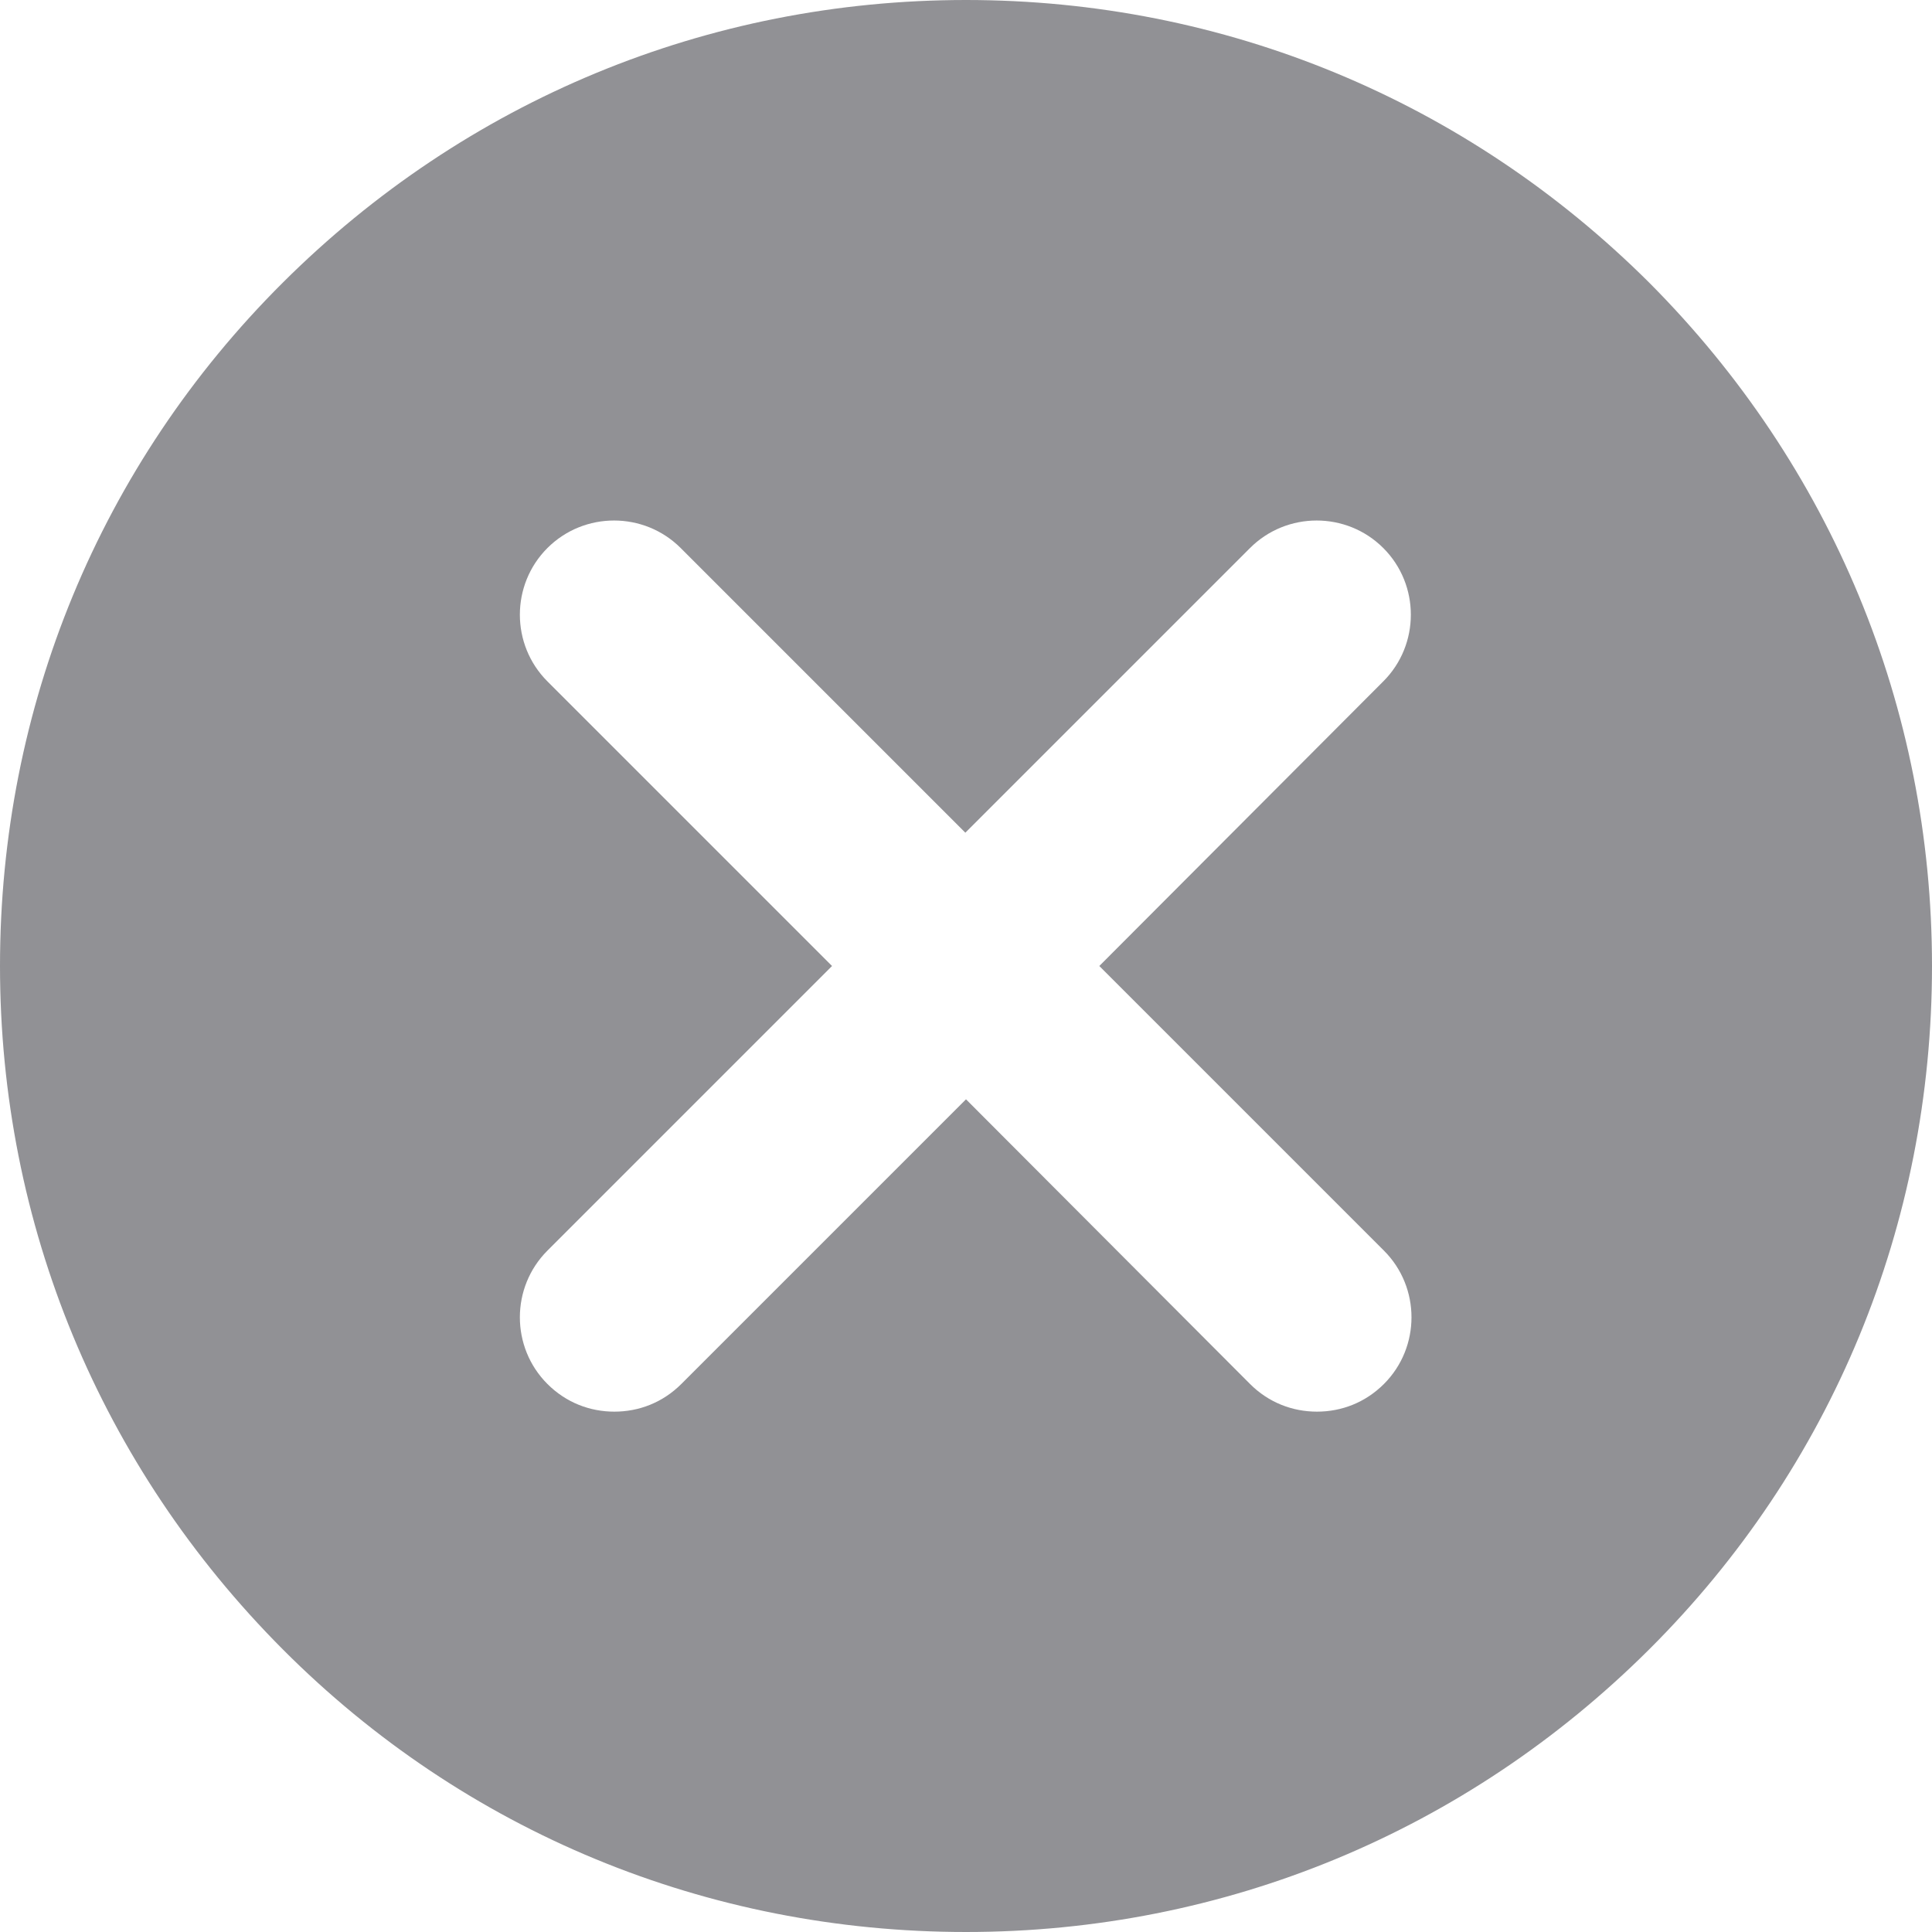
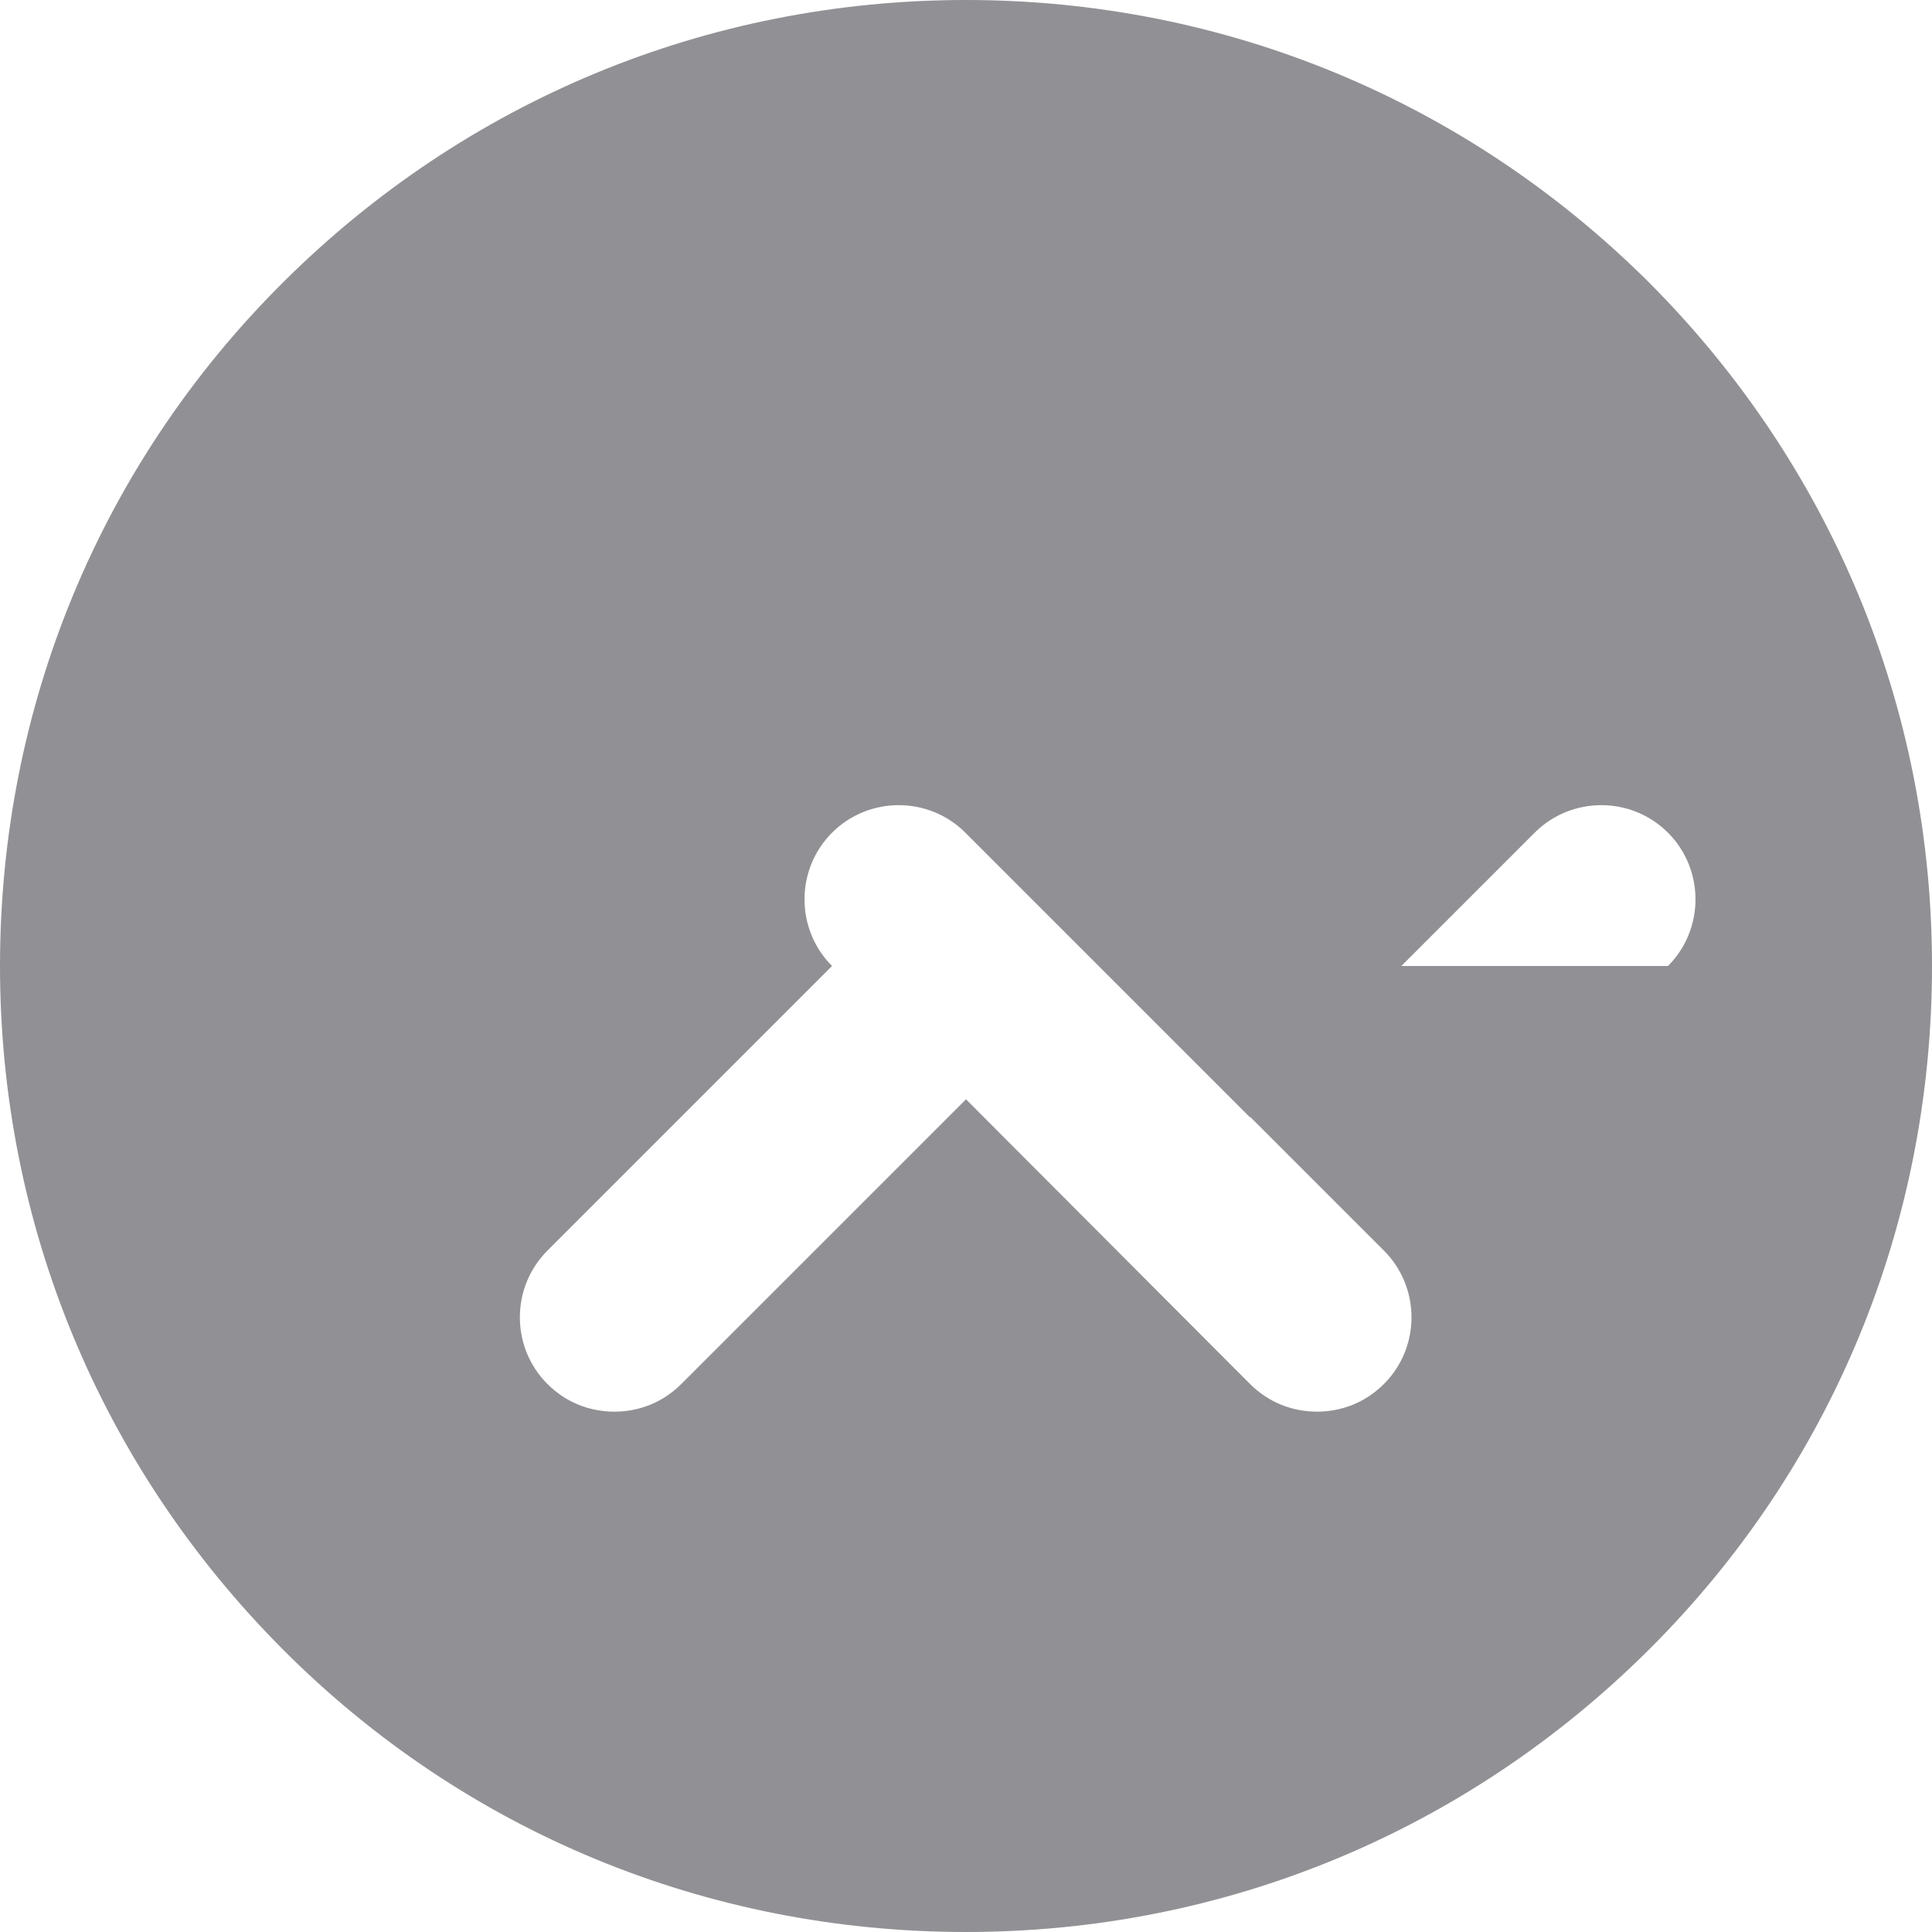
<svg xmlns="http://www.w3.org/2000/svg" version="1.1" id="Vrstva_1" x="0px" y="0px" viewBox="0 0 300 300" style="enable-background:new 0 0 300 300;" xml:space="preserve">
  <style type="text/css">
	.st0{fill:#919195;}
</style>
-   <path class="st0" d="M256.1,43.9C227.7,15.6,190.1,0,150,0S72.3,15.6,43.9,43.9S0,109.9,0,150c0,40.1,15.6,77.7,43.9,106.1  S109.9,300,150,300s77.7-15.6,106.1-43.9S300,190.1,300,150C300,109.9,284.4,72.3,256.1,43.9z M214.9,194.2c5.7,5.7,5.7,15,0,20.7  c-2.9,2.9-6.6,4.3-10.4,4.3s-7.5-1.4-10.4-4.3L150,170.7l-44.2,44.2c-2.9,2.9-6.6,4.3-10.4,4.3s-7.5-1.4-10.4-4.3  c-5.7-5.7-5.7-15,0-20.7l44.2-44.2l-44.2-44.2c-5.7-5.7-5.7-15,0-20.7c5.7-5.7,15-5.7,20.7,0l44.2,44.2l44.2-44.2  c5.7-5.7,15-5.7,20.7,0c5.7,5.7,5.7,15,0,20.7L170.7,150L214.9,194.2z" />
+   <path class="st0" d="M256.1,43.9C227.7,15.6,190.1,0,150,0S72.3,15.6,43.9,43.9S0,109.9,0,150c0,40.1,15.6,77.7,43.9,106.1  S109.9,300,150,300s77.7-15.6,106.1-43.9S300,190.1,300,150C300,109.9,284.4,72.3,256.1,43.9z M214.9,194.2c5.7,5.7,5.7,15,0,20.7  c-2.9,2.9-6.6,4.3-10.4,4.3s-7.5-1.4-10.4-4.3L150,170.7l-44.2,44.2c-2.9,2.9-6.6,4.3-10.4,4.3s-7.5-1.4-10.4-4.3  c-5.7-5.7-5.7-15,0-20.7l44.2-44.2c-5.7-5.7-5.7-15,0-20.7c5.7-5.7,15-5.7,20.7,0l44.2,44.2l44.2-44.2  c5.7-5.7,15-5.7,20.7,0c5.7,5.7,5.7,15,0,20.7L170.7,150L214.9,194.2z" />
</svg>